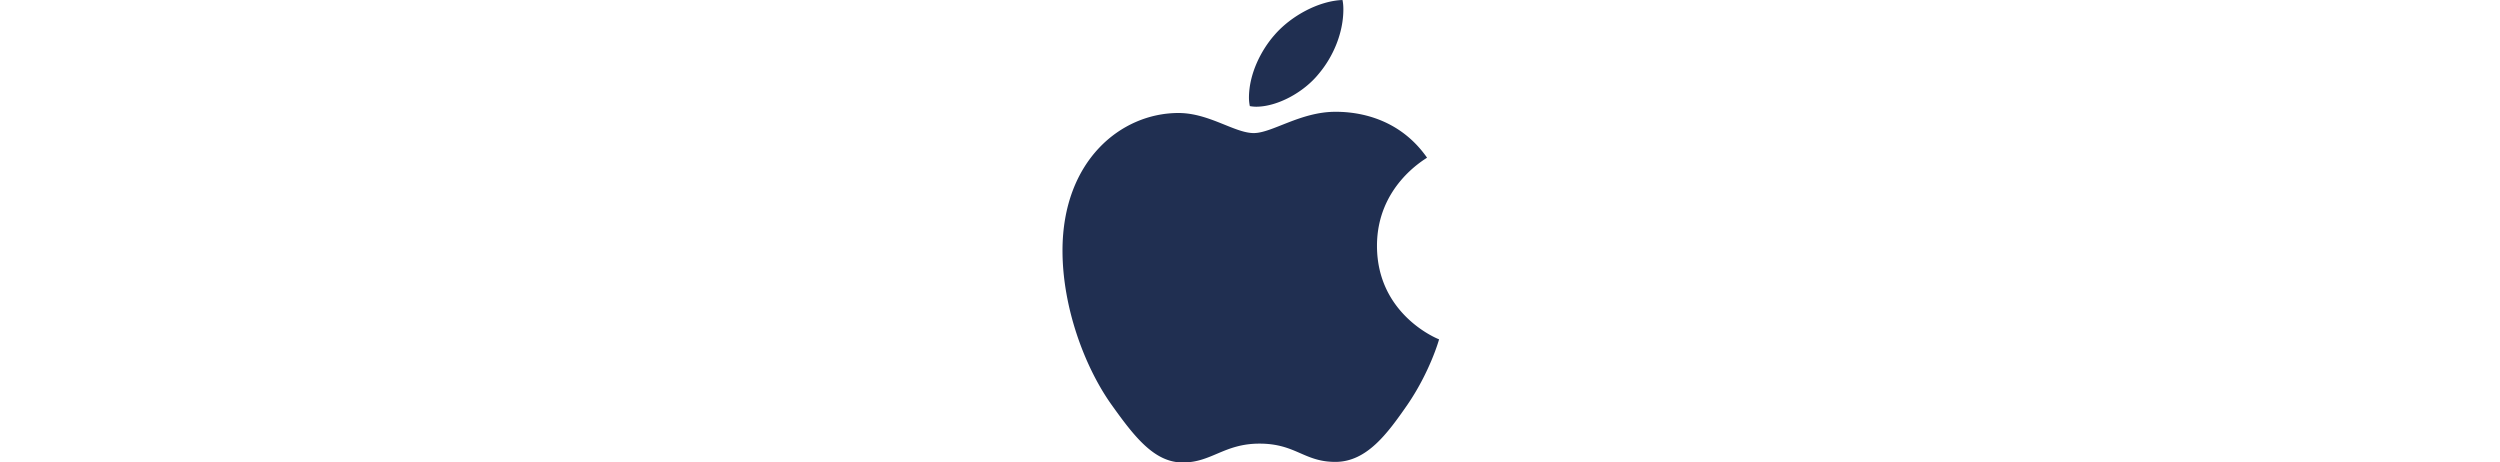
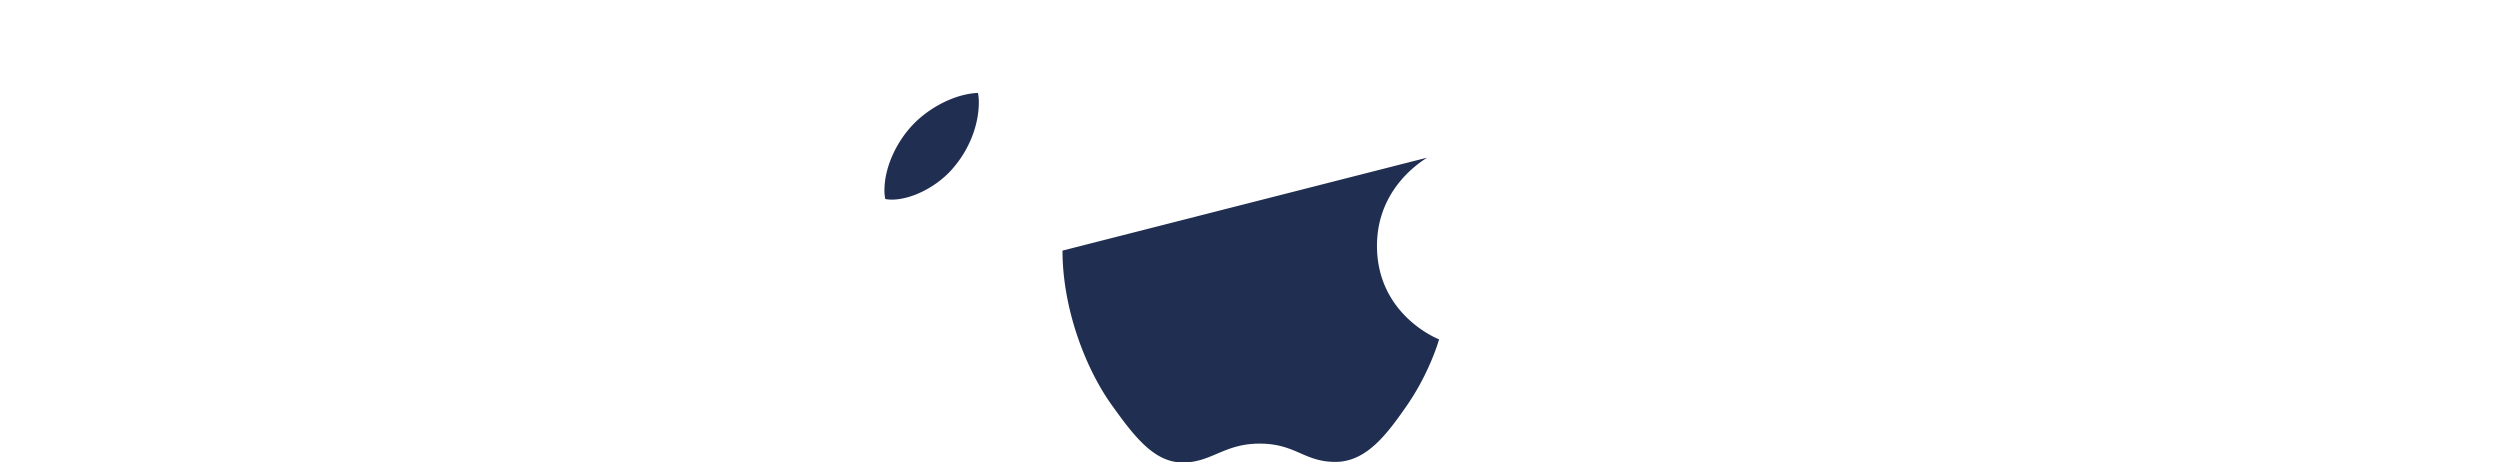
<svg xmlns="http://www.w3.org/2000/svg" width="800" height="148">
-   <path fill="#202F51" d="M456.65 50.458c-.858.666-16.015 9.207-16.015 28.197 0 21.965 19.287 29.736 19.864 29.929-.089.473-3.064 10.642-10.169 21.003-6.335 9.118-12.951 18.22-23.016 18.22s-12.655-5.846-24.274-5.846c-11.324 0-15.35 6.039-24.556 6.039s-15.63-8.437-23.016-18.798C346.912 117.035 340 98.134 340 80.194c0-28.774 18.71-44.034 37.122-44.034 9.784 0 17.94 6.424 24.082 6.424 5.847 0 14.964-6.809 26.095-6.809 4.219 0 19.375.385 29.351 14.683m-34.635-26.864c4.603-5.462 7.86-13.04 7.86-20.619 0-1.05-.09-2.117-.282-2.975-7.49.281-16.4 4.988-21.773 11.22-4.218 4.795-8.155 12.374-8.155 20.056 0 1.154.192 2.309.281 2.679a11.7 11.7 0 0 0 2.013.192c6.72 0 15.172-4.5 20.056-10.553" />
+   <path fill="#202F51" d="M456.65 50.458c-.858.666-16.015 9.207-16.015 28.197 0 21.965 19.287 29.736 19.864 29.929-.089.473-3.064 10.642-10.169 21.003-6.335 9.118-12.951 18.22-23.016 18.22s-12.655-5.846-24.274-5.846c-11.324 0-15.35 6.039-24.556 6.039s-15.63-8.437-23.016-18.798C346.912 117.035 340 98.134 340 80.194m-34.635-26.864c4.603-5.462 7.86-13.04 7.86-20.619 0-1.05-.09-2.117-.282-2.975-7.49.281-16.4 4.988-21.773 11.22-4.218 4.795-8.155 12.374-8.155 20.056 0 1.154.192 2.309.281 2.679a11.7 11.7 0 0 0 2.013.192c6.72 0 15.172-4.5 20.056-10.553" />
</svg>